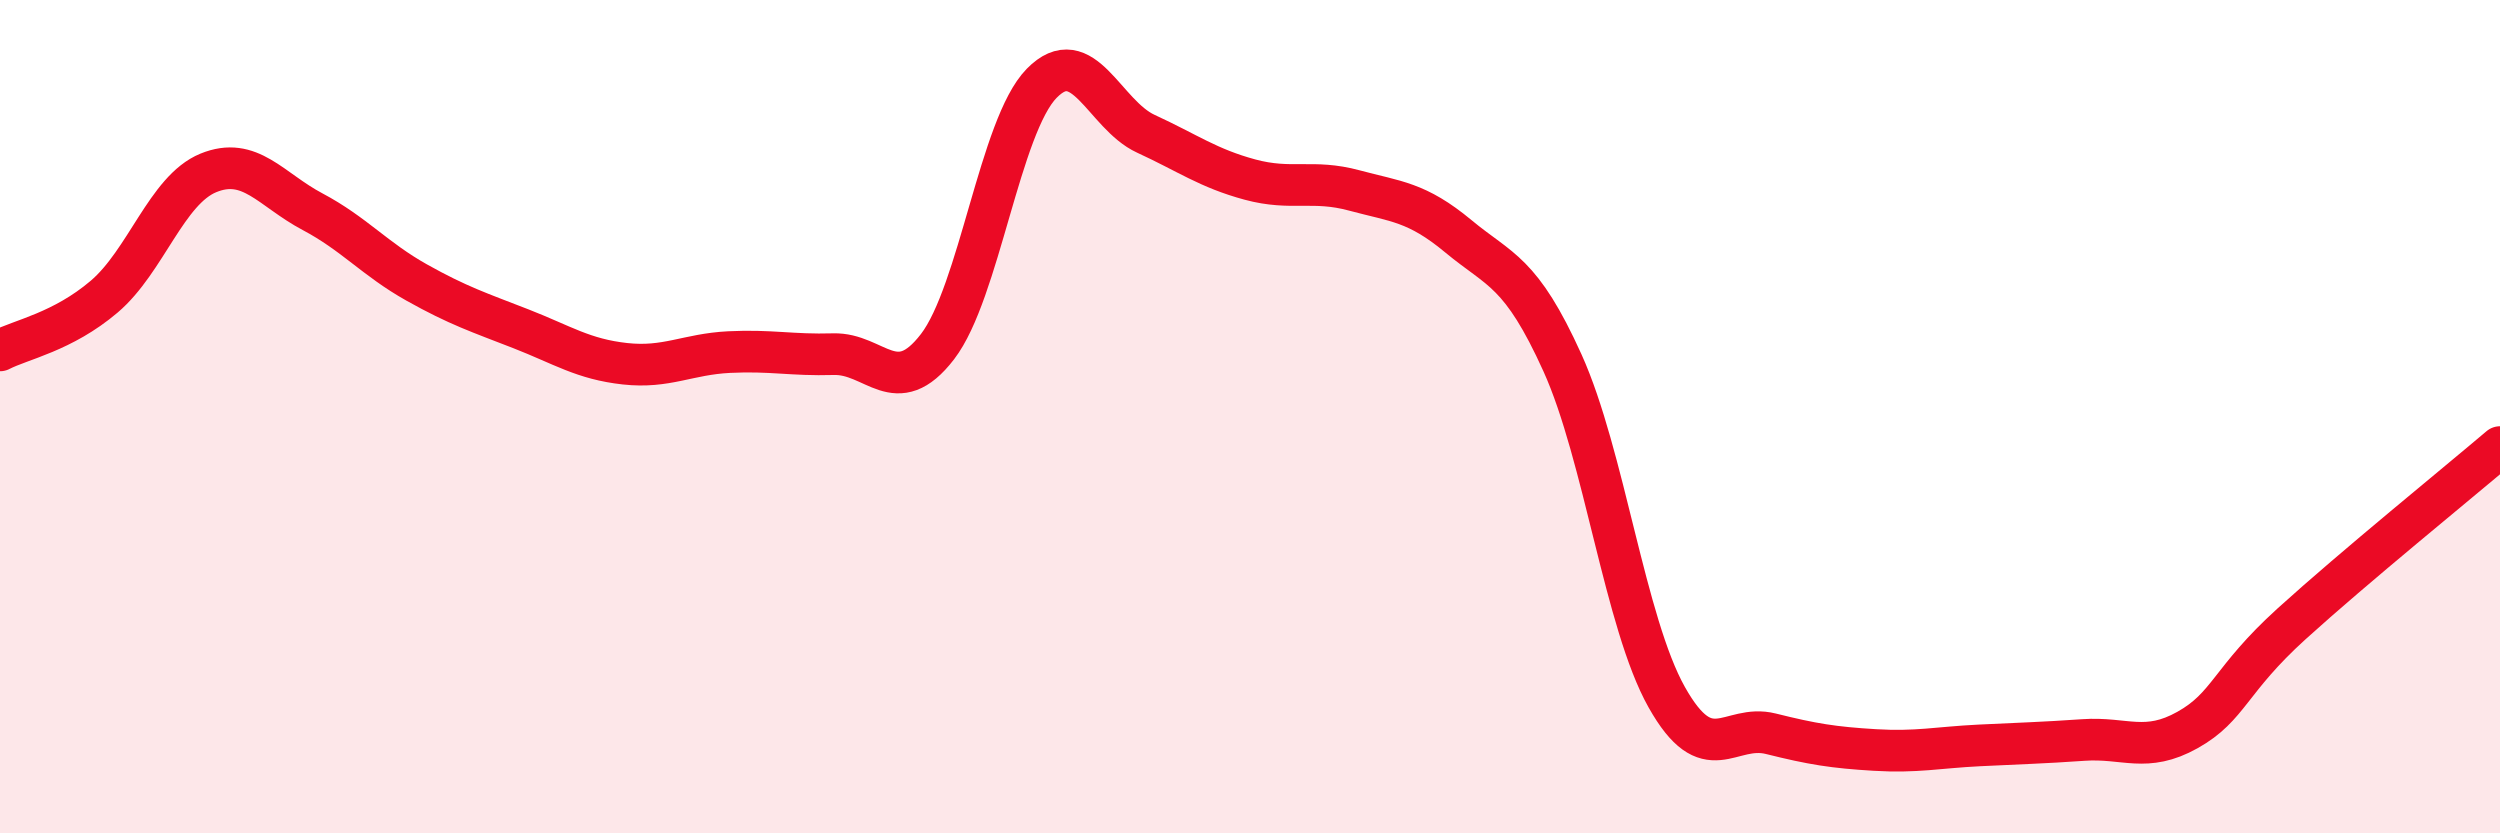
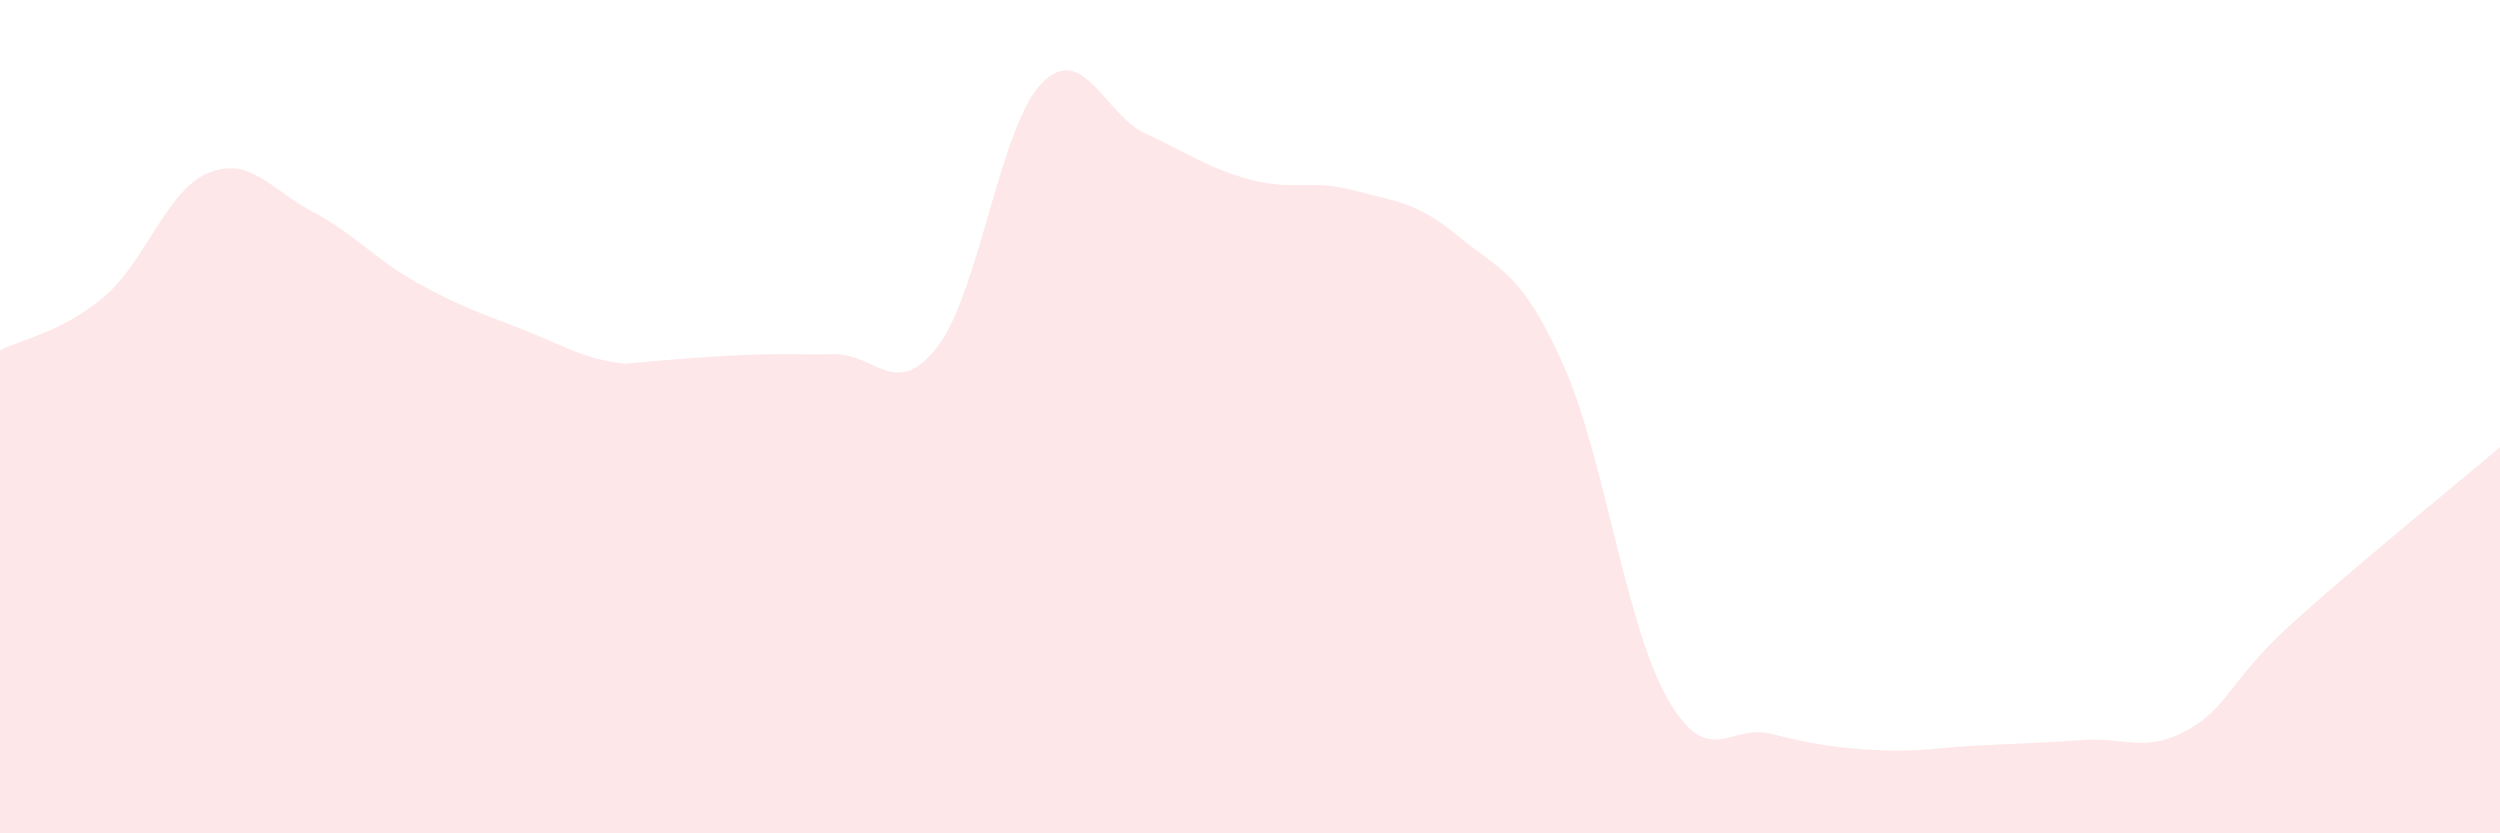
<svg xmlns="http://www.w3.org/2000/svg" width="60" height="20" viewBox="0 0 60 20">
-   <path d="M 0,8.41 C 0.5,8.15 1.5,7.97 2.5,7.12 C 3.5,6.27 4,4.56 5,4.15 C 6,3.74 6.5,4.55 7.5,5.08 C 8.5,5.61 9,6.22 10,6.78 C 11,7.34 11.5,7.5 12.5,7.89 C 13.5,8.28 14,8.62 15,8.73 C 16,8.84 16.5,8.5 17.5,8.45 C 18.5,8.4 19,8.53 20,8.5 C 21,8.47 21.5,9.62 22.5,8.32 C 23.5,7.02 24,3.02 25,2 C 26,0.98 26.5,2.75 27.5,3.21 C 28.5,3.67 29,4.04 30,4.31 C 31,4.58 31.5,4.3 32.5,4.57 C 33.5,4.84 34,4.84 35,5.67 C 36,6.5 36.5,6.5 37.5,8.71 C 38.5,10.92 39,14.95 40,16.73 C 41,18.51 41.5,17.36 42.5,17.61 C 43.5,17.86 44,17.94 45,18 C 46,18.06 46.5,17.94 47.5,17.89 C 48.5,17.84 49,17.83 50,17.76 C 51,17.69 51.5,18.08 52.5,17.52 C 53.5,16.96 53.5,16.33 55,14.97 C 56.5,13.61 59,11.58 60,10.73L60 20L0 20Z" fill="#EB0A25" opacity="0.1" stroke-linecap="round" stroke-linejoin="round" />
-   <path d="M 0,8.41 C 0.5,8.15 1.5,7.97 2.5,7.12 C 3.5,6.27 4,4.56 5,4.15 C 6,3.74 6.5,4.55 7.5,5.08 C 8.5,5.61 9,6.22 10,6.78 C 11,7.34 11.5,7.5 12.5,7.89 C 13.5,8.28 14,8.62 15,8.73 C 16,8.84 16.5,8.5 17.5,8.45 C 18.5,8.4 19,8.53 20,8.5 C 21,8.47 21.5,9.62 22.5,8.32 C 23.5,7.02 24,3.02 25,2 C 26,0.98 26.5,2.75 27.5,3.21 C 28.5,3.67 29,4.04 30,4.31 C 31,4.58 31.5,4.3 32.5,4.57 C 33.5,4.84 34,4.84 35,5.67 C 36,6.5 36.5,6.5 37.5,8.71 C 38.5,10.92 39,14.95 40,16.73 C 41,18.51 41.5,17.36 42.5,17.61 C 43.5,17.86 44,17.94 45,18 C 46,18.06 46.5,17.94 47.5,17.89 C 48.5,17.84 49,17.83 50,17.76 C 51,17.69 51.5,18.08 52.5,17.52 C 53.5,16.96 53.5,16.33 55,14.97 C 56.5,13.61 59,11.58 60,10.73" stroke="#EB0A25" stroke-width="1" fill="none" stroke-linecap="round" stroke-linejoin="round" />
+   <path d="M 0,8.41 C 0.5,8.15 1.5,7.97 2.5,7.12 C 3.5,6.27 4,4.56 5,4.15 C 6,3.74 6.5,4.55 7.5,5.08 C 8.5,5.61 9,6.22 10,6.78 C 11,7.34 11.5,7.5 12.5,7.89 C 13.5,8.28 14,8.62 15,8.73 C 18.5,8.4 19,8.53 20,8.5 C 21,8.47 21.5,9.62 22.5,8.32 C 23.5,7.02 24,3.02 25,2 C 26,0.98 26.5,2.75 27.5,3.21 C 28.5,3.67 29,4.04 30,4.31 C 31,4.58 31.5,4.3 32.5,4.57 C 33.5,4.84 34,4.84 35,5.67 C 36,6.5 36.5,6.5 37.5,8.71 C 38.5,10.92 39,14.95 40,16.73 C 41,18.51 41.5,17.36 42.5,17.61 C 43.5,17.86 44,17.94 45,18 C 46,18.06 46.5,17.94 47.5,17.89 C 48.5,17.84 49,17.83 50,17.76 C 51,17.69 51.5,18.08 52.5,17.52 C 53.5,16.96 53.5,16.33 55,14.97 C 56.5,13.61 59,11.58 60,10.73L60 20L0 20Z" fill="#EB0A25" opacity="0.1" stroke-linecap="round" stroke-linejoin="round" />
</svg>